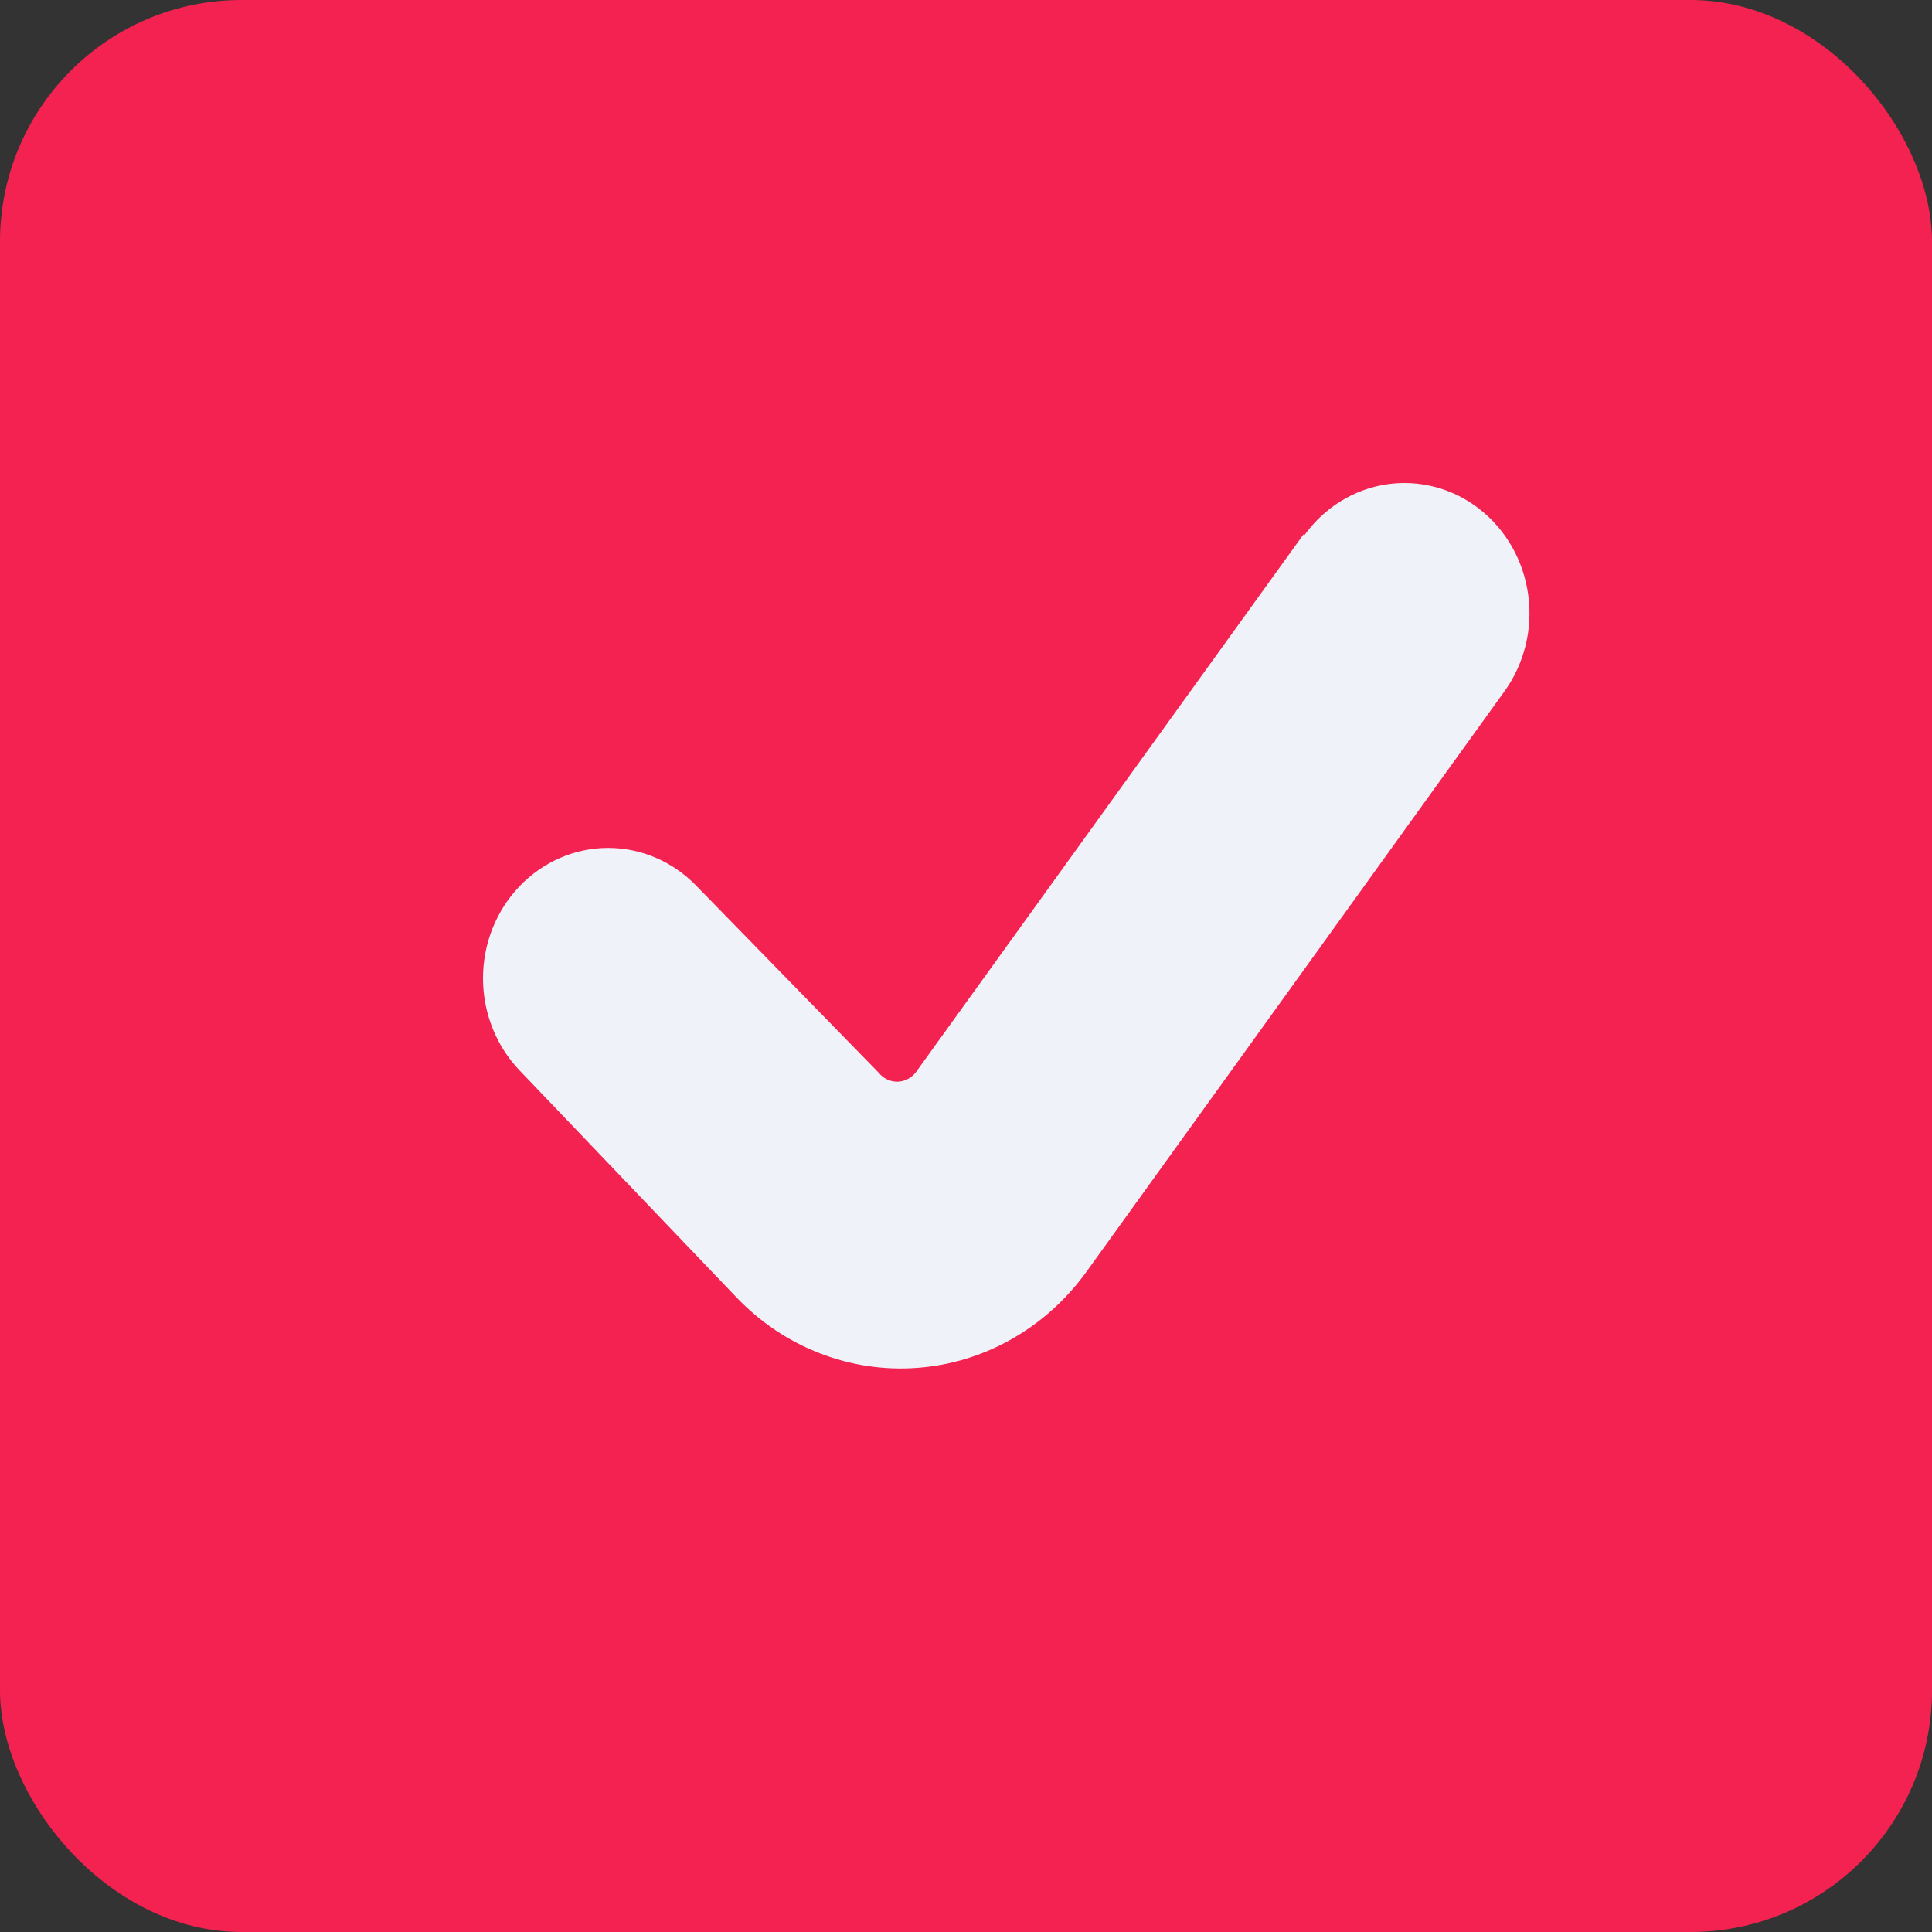
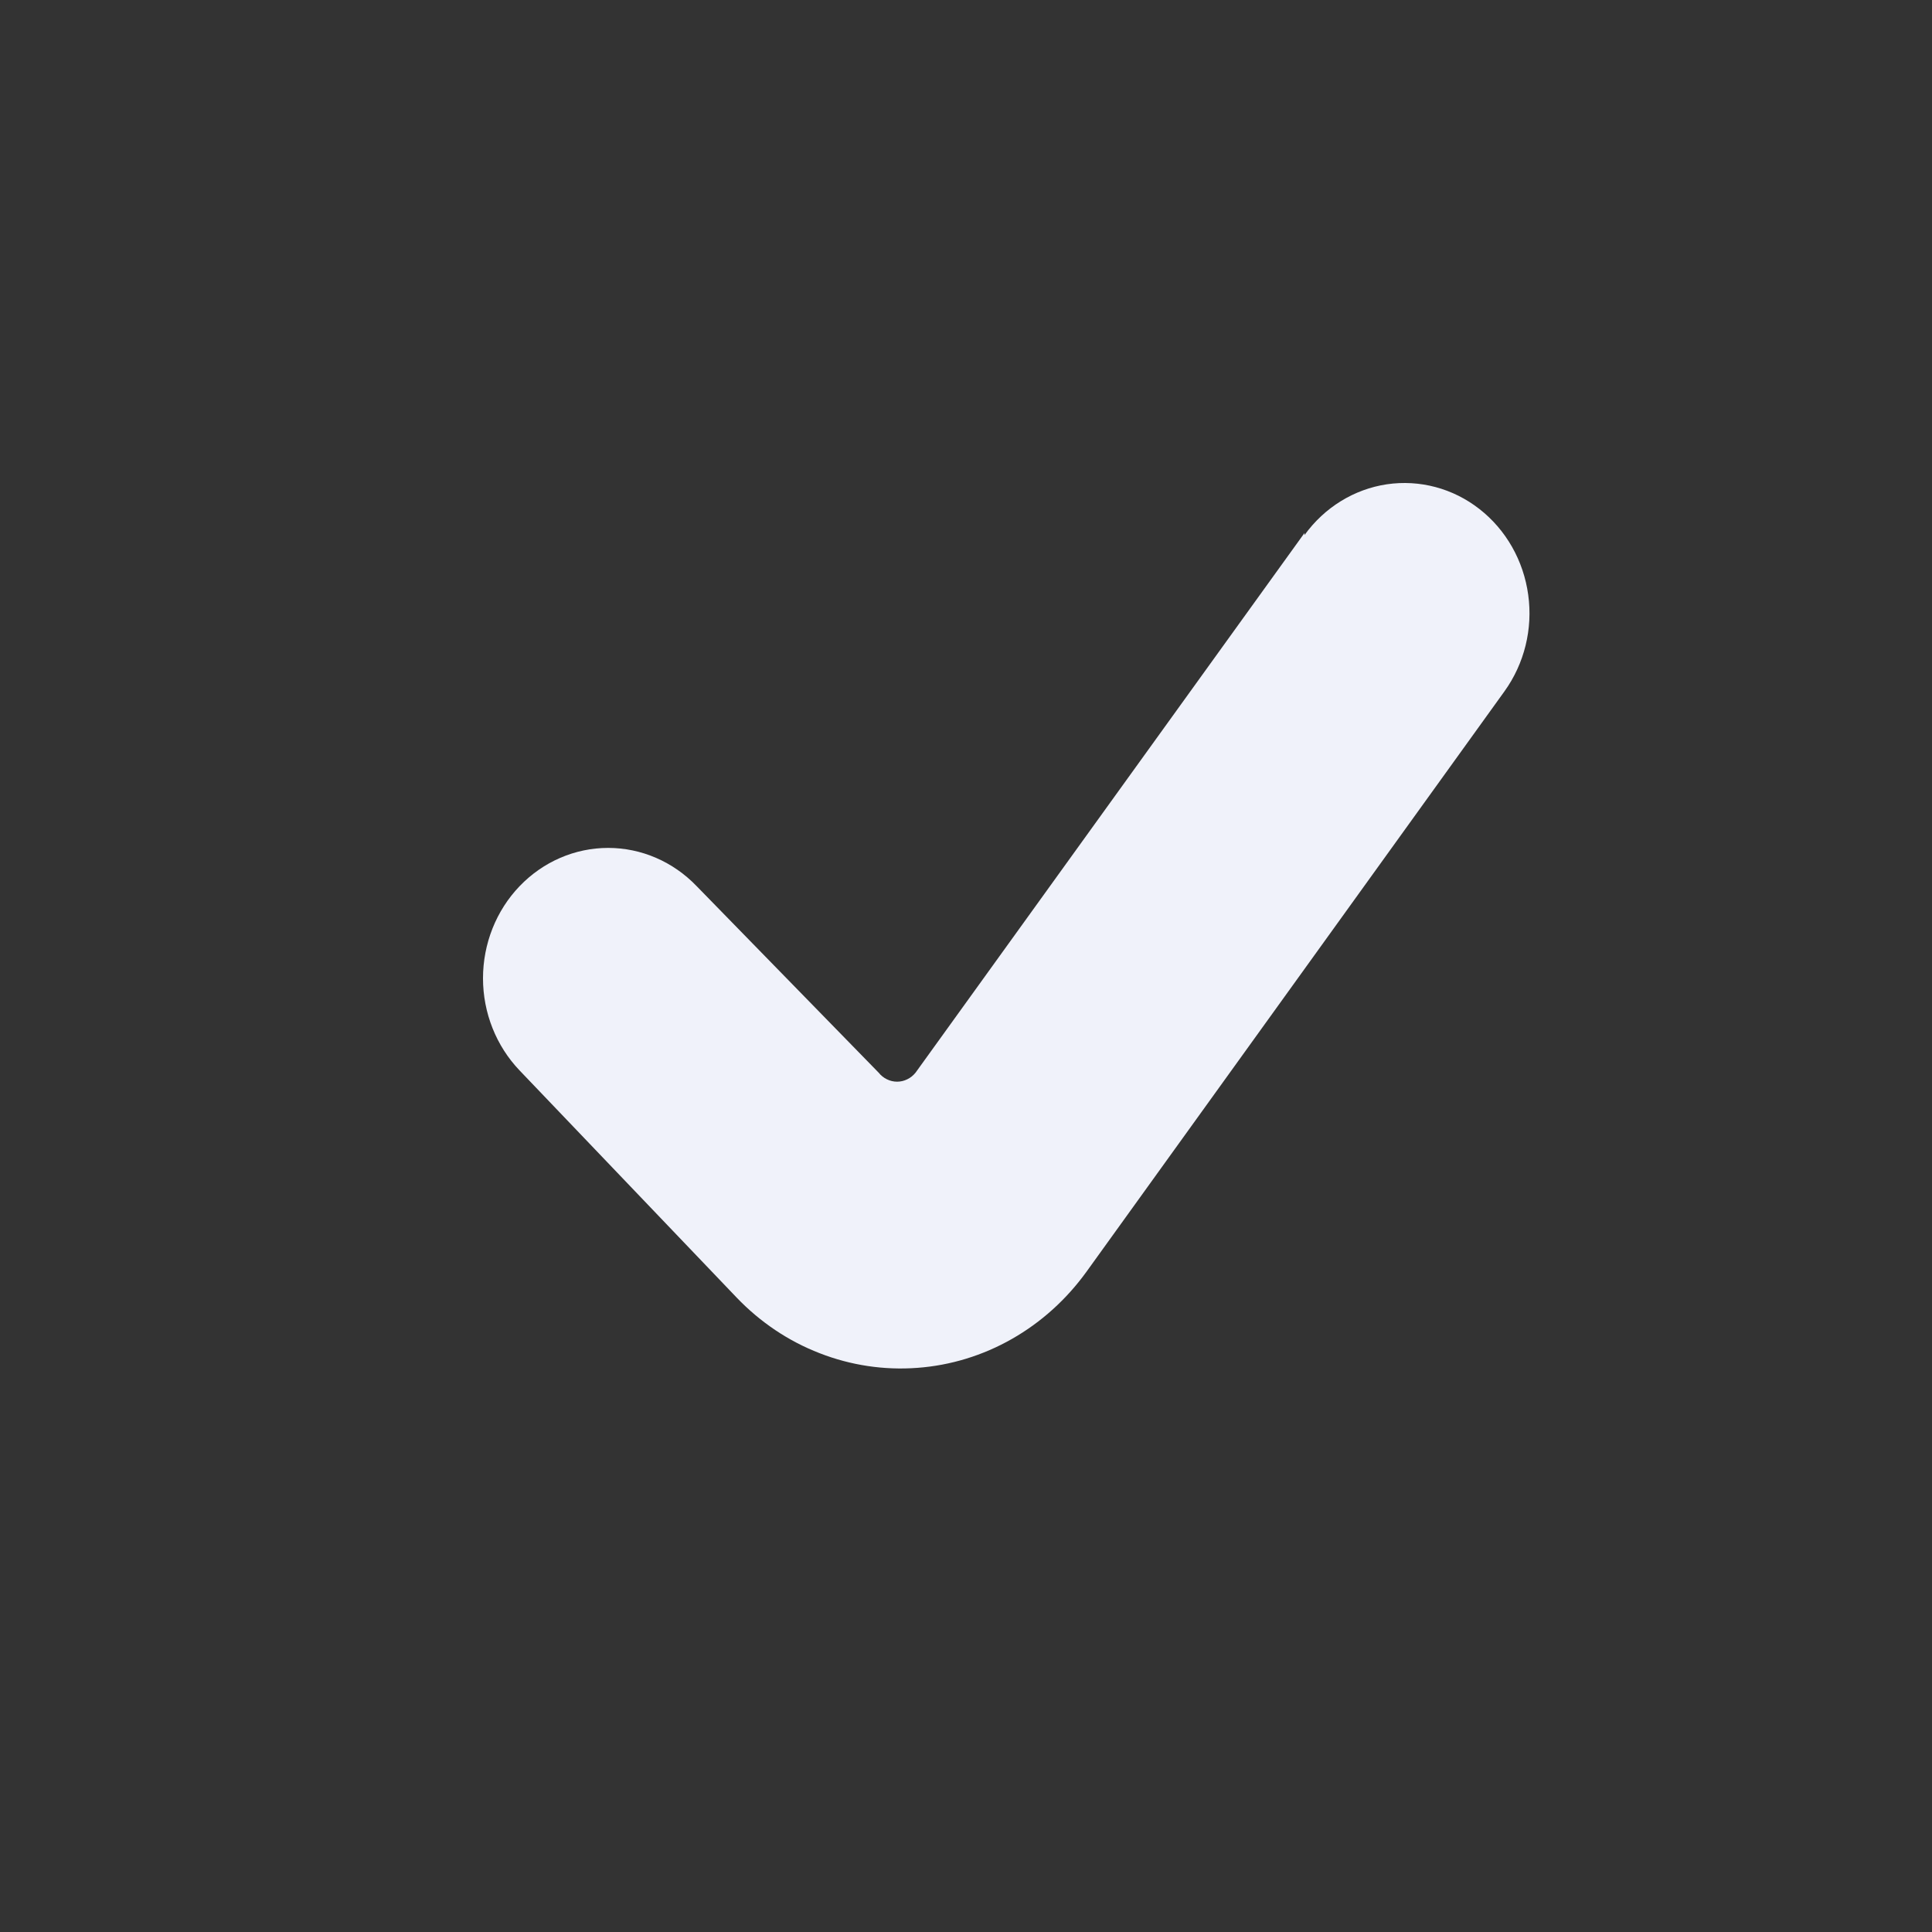
<svg xmlns="http://www.w3.org/2000/svg" width="24" height="24" viewBox="0 0 24 24" fill="none">
  <rect x="0" y="0" width="24" height="24" fill="#333333" stroke="none" />
-   <rect width="24" height="24" rx="3" fill="#F42250" />
  <path d="M16.205 6.621L11.374 13.324C11.346 13.359 11.311 13.388 11.271 13.407C11.231 13.427 11.188 13.437 11.144 13.437C11.1 13.437 11.057 13.427 11.017 13.407C10.977 13.388 10.942 13.359 10.914 13.324L8.654 11.008C8.362 10.704 7.967 10.533 7.555 10.533C7.142 10.533 6.747 10.704 6.455 11.008C6.164 11.311 6 11.723 6 12.153C6 12.582 6.164 12.994 6.455 13.298L9.151 16.119C9.443 16.424 9.794 16.66 10.182 16.81C10.569 16.961 10.983 17.023 11.395 16.992C11.807 16.962 12.209 16.839 12.572 16.632C12.934 16.426 13.25 16.14 13.498 15.796L18.689 8.588C18.936 8.245 19.043 7.813 18.984 7.389C18.926 6.964 18.708 6.581 18.379 6.324C18.05 6.066 17.636 5.956 17.228 6.016C16.82 6.077 16.452 6.304 16.205 6.647V6.621Z" fill="#F0F2FA" />
</svg>